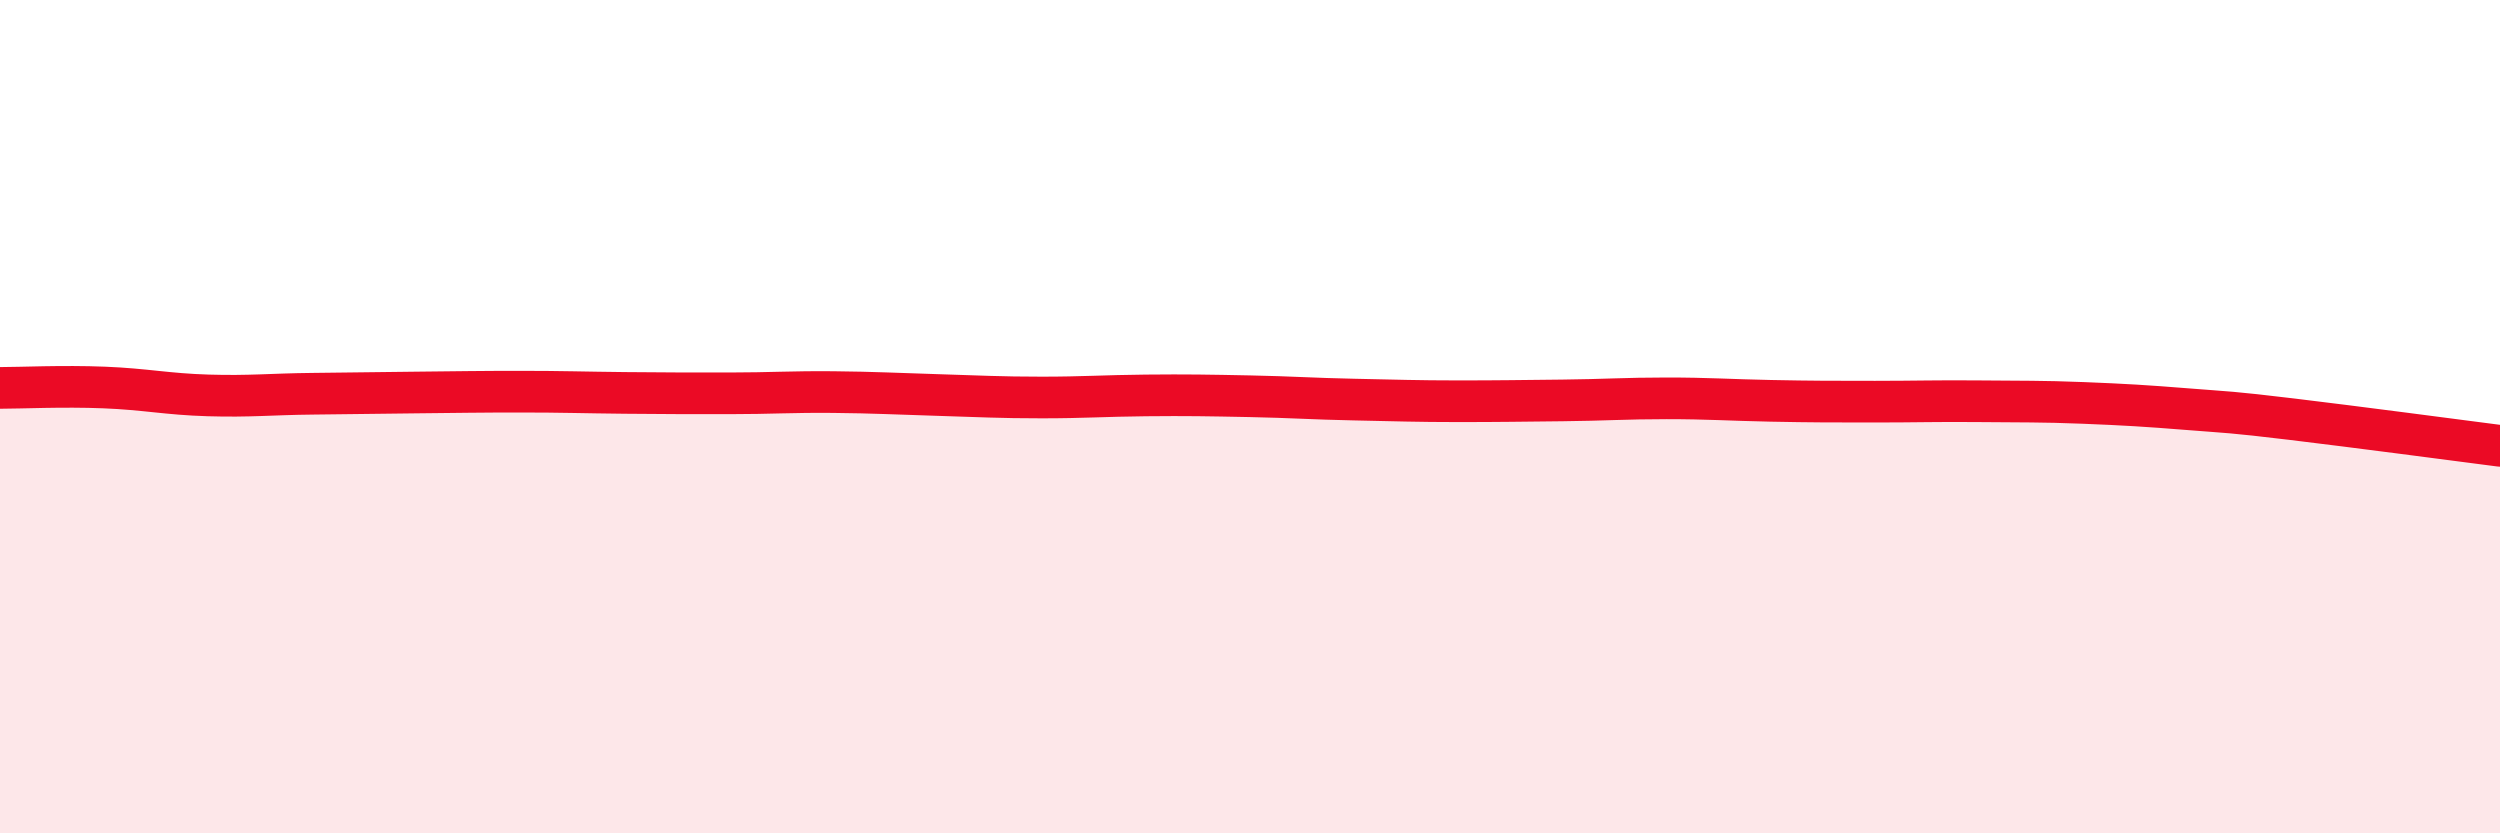
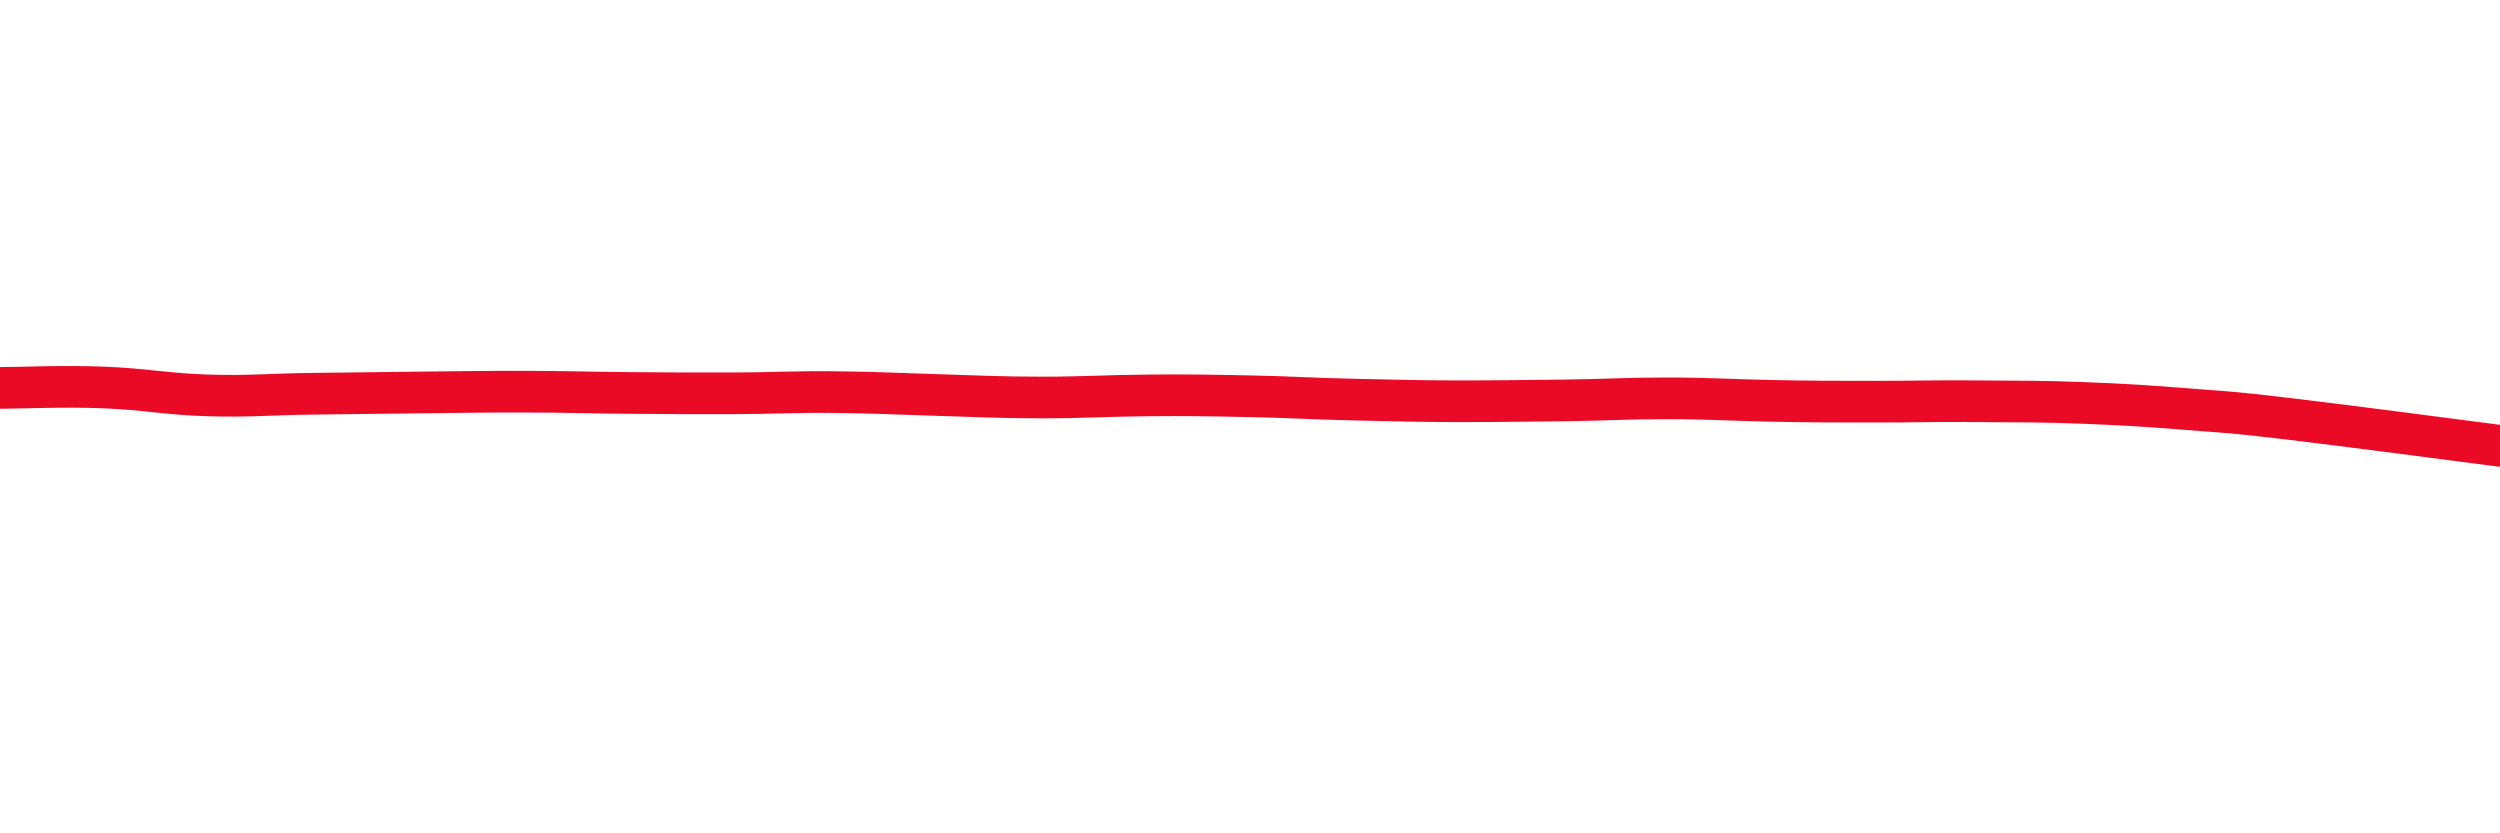
<svg xmlns="http://www.w3.org/2000/svg" width="60" height="20" viewBox="0 0 60 20">
-   <path d="M 0,9.31 C 0.5,9.31 1.5,9.26 2.5,9.3 C 3.5,9.34 4,9.46 5,9.49 C 6,9.52 6.5,9.46 7.5,9.45 C 8.5,9.44 9,9.43 10,9.42 C 11,9.41 11.5,9.4 12.5,9.4 C 13.5,9.4 14,9.42 15,9.43 C 16,9.44 16.5,9.44 17.5,9.44 C 18.5,9.44 19,9.4 20,9.41 C 21,9.42 21.5,9.45 22.5,9.48 C 23.5,9.51 24,9.54 25,9.54 C 26,9.54 26.5,9.5 27.5,9.49 C 28.5,9.48 29,9.49 30,9.51 C 31,9.53 31.5,9.57 32.5,9.59 C 33.5,9.61 34,9.63 35,9.63 C 36,9.63 36.5,9.62 37.5,9.61 C 38.5,9.6 39,9.56 40,9.56 C 41,9.56 41.5,9.6 42.5,9.62 C 43.5,9.64 44,9.64 45,9.64 C 46,9.64 46.5,9.62 47.5,9.63 C 48.5,9.64 49,9.63 50,9.67 C 51,9.71 51.5,9.74 52.5,9.82 C 53.5,9.9 53.5,9.88 55,10.06 C 56.5,10.24 59,10.57 60,10.7L60 20L0 20Z" fill="#EB0A25" opacity="0.1" stroke-linecap="round" stroke-linejoin="round" />
  <path d="M 0,9.31 C 0.5,9.31 1.5,9.26 2.5,9.3 C 3.5,9.34 4,9.46 5,9.49 C 6,9.52 6.5,9.46 7.5,9.45 C 8.5,9.44 9,9.43 10,9.42 C 11,9.41 11.5,9.4 12.5,9.4 C 13.5,9.4 14,9.42 15,9.43 C 16,9.44 16.5,9.44 17.5,9.44 C 18.5,9.44 19,9.4 20,9.41 C 21,9.42 21.5,9.45 22.5,9.48 C 23.5,9.51 24,9.54 25,9.54 C 26,9.54 26.5,9.5 27.5,9.49 C 28.5,9.48 29,9.49 30,9.51 C 31,9.53 31.5,9.57 32.5,9.59 C 33.5,9.61 34,9.63 35,9.63 C 36,9.63 36.5,9.62 37.5,9.61 C 38.5,9.6 39,9.56 40,9.56 C 41,9.56 41.5,9.6 42.5,9.62 C 43.5,9.64 44,9.64 45,9.64 C 46,9.64 46.5,9.62 47.5,9.63 C 48.5,9.64 49,9.63 50,9.67 C 51,9.71 51.5,9.74 52.5,9.82 C 53.5,9.9 53.5,9.88 55,10.06 C 56.5,10.24 59,10.57 60,10.7" stroke="#EB0A25" stroke-width="1" fill="none" stroke-linecap="round" stroke-linejoin="round" />
</svg>